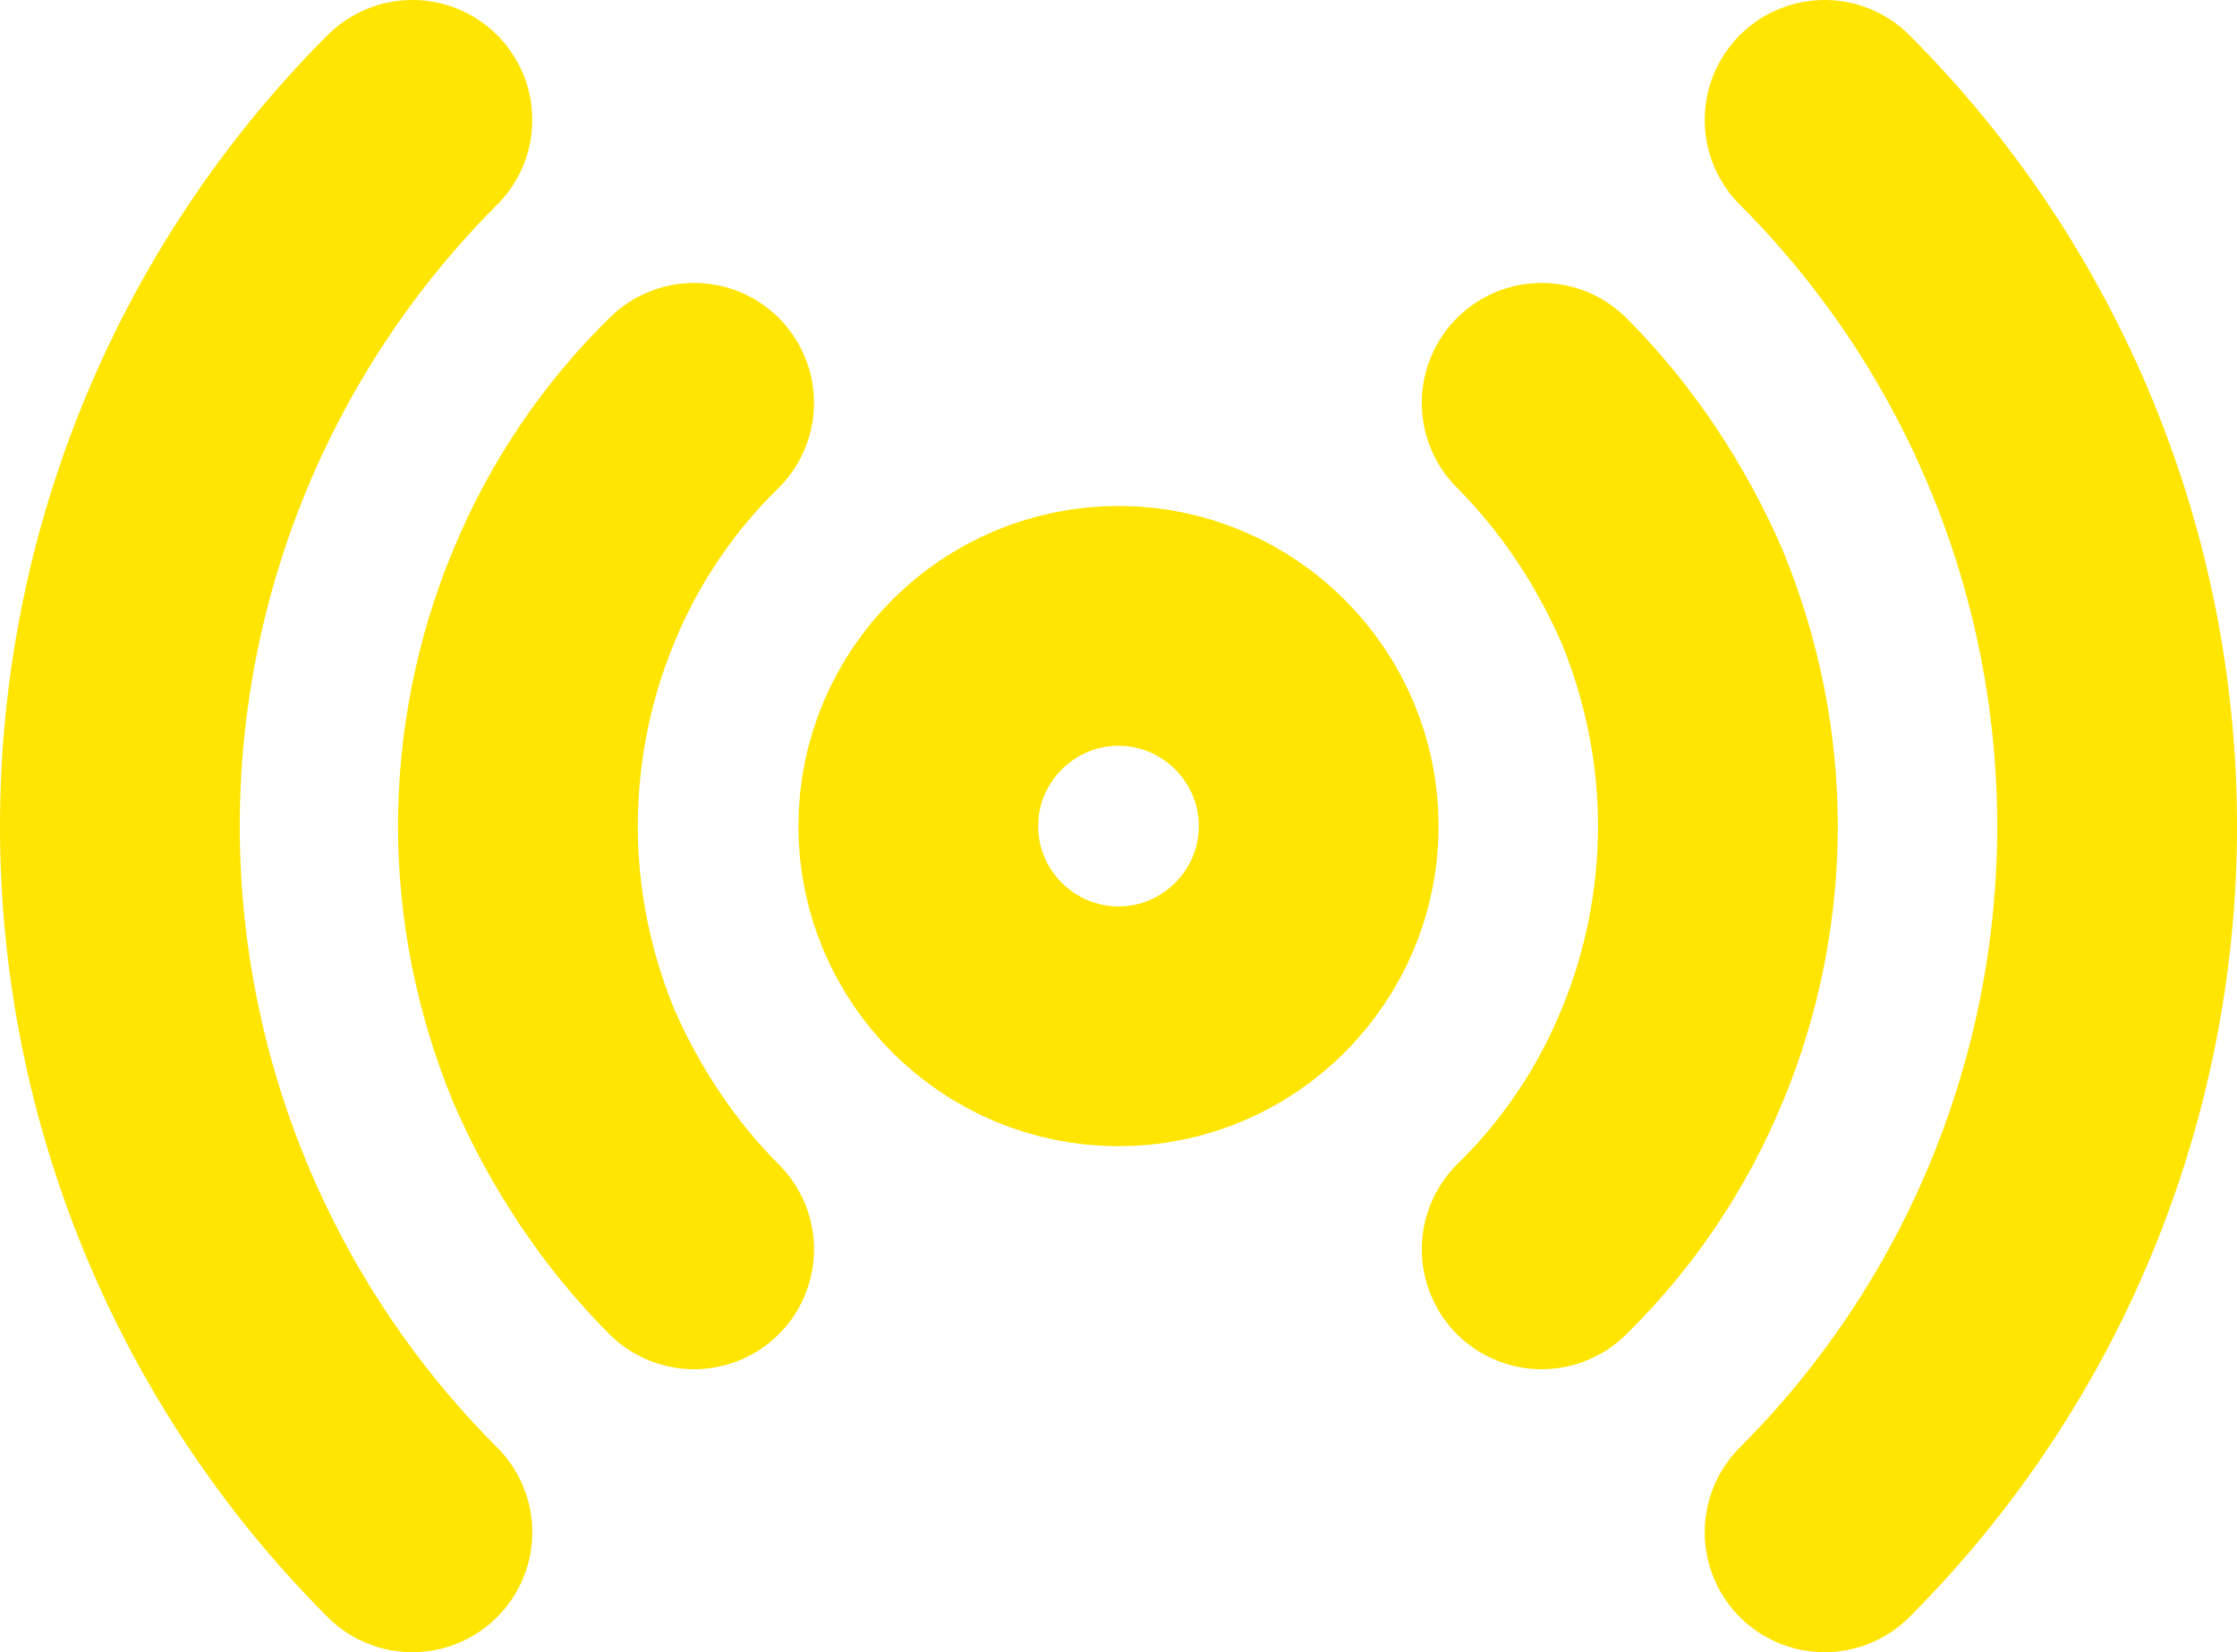
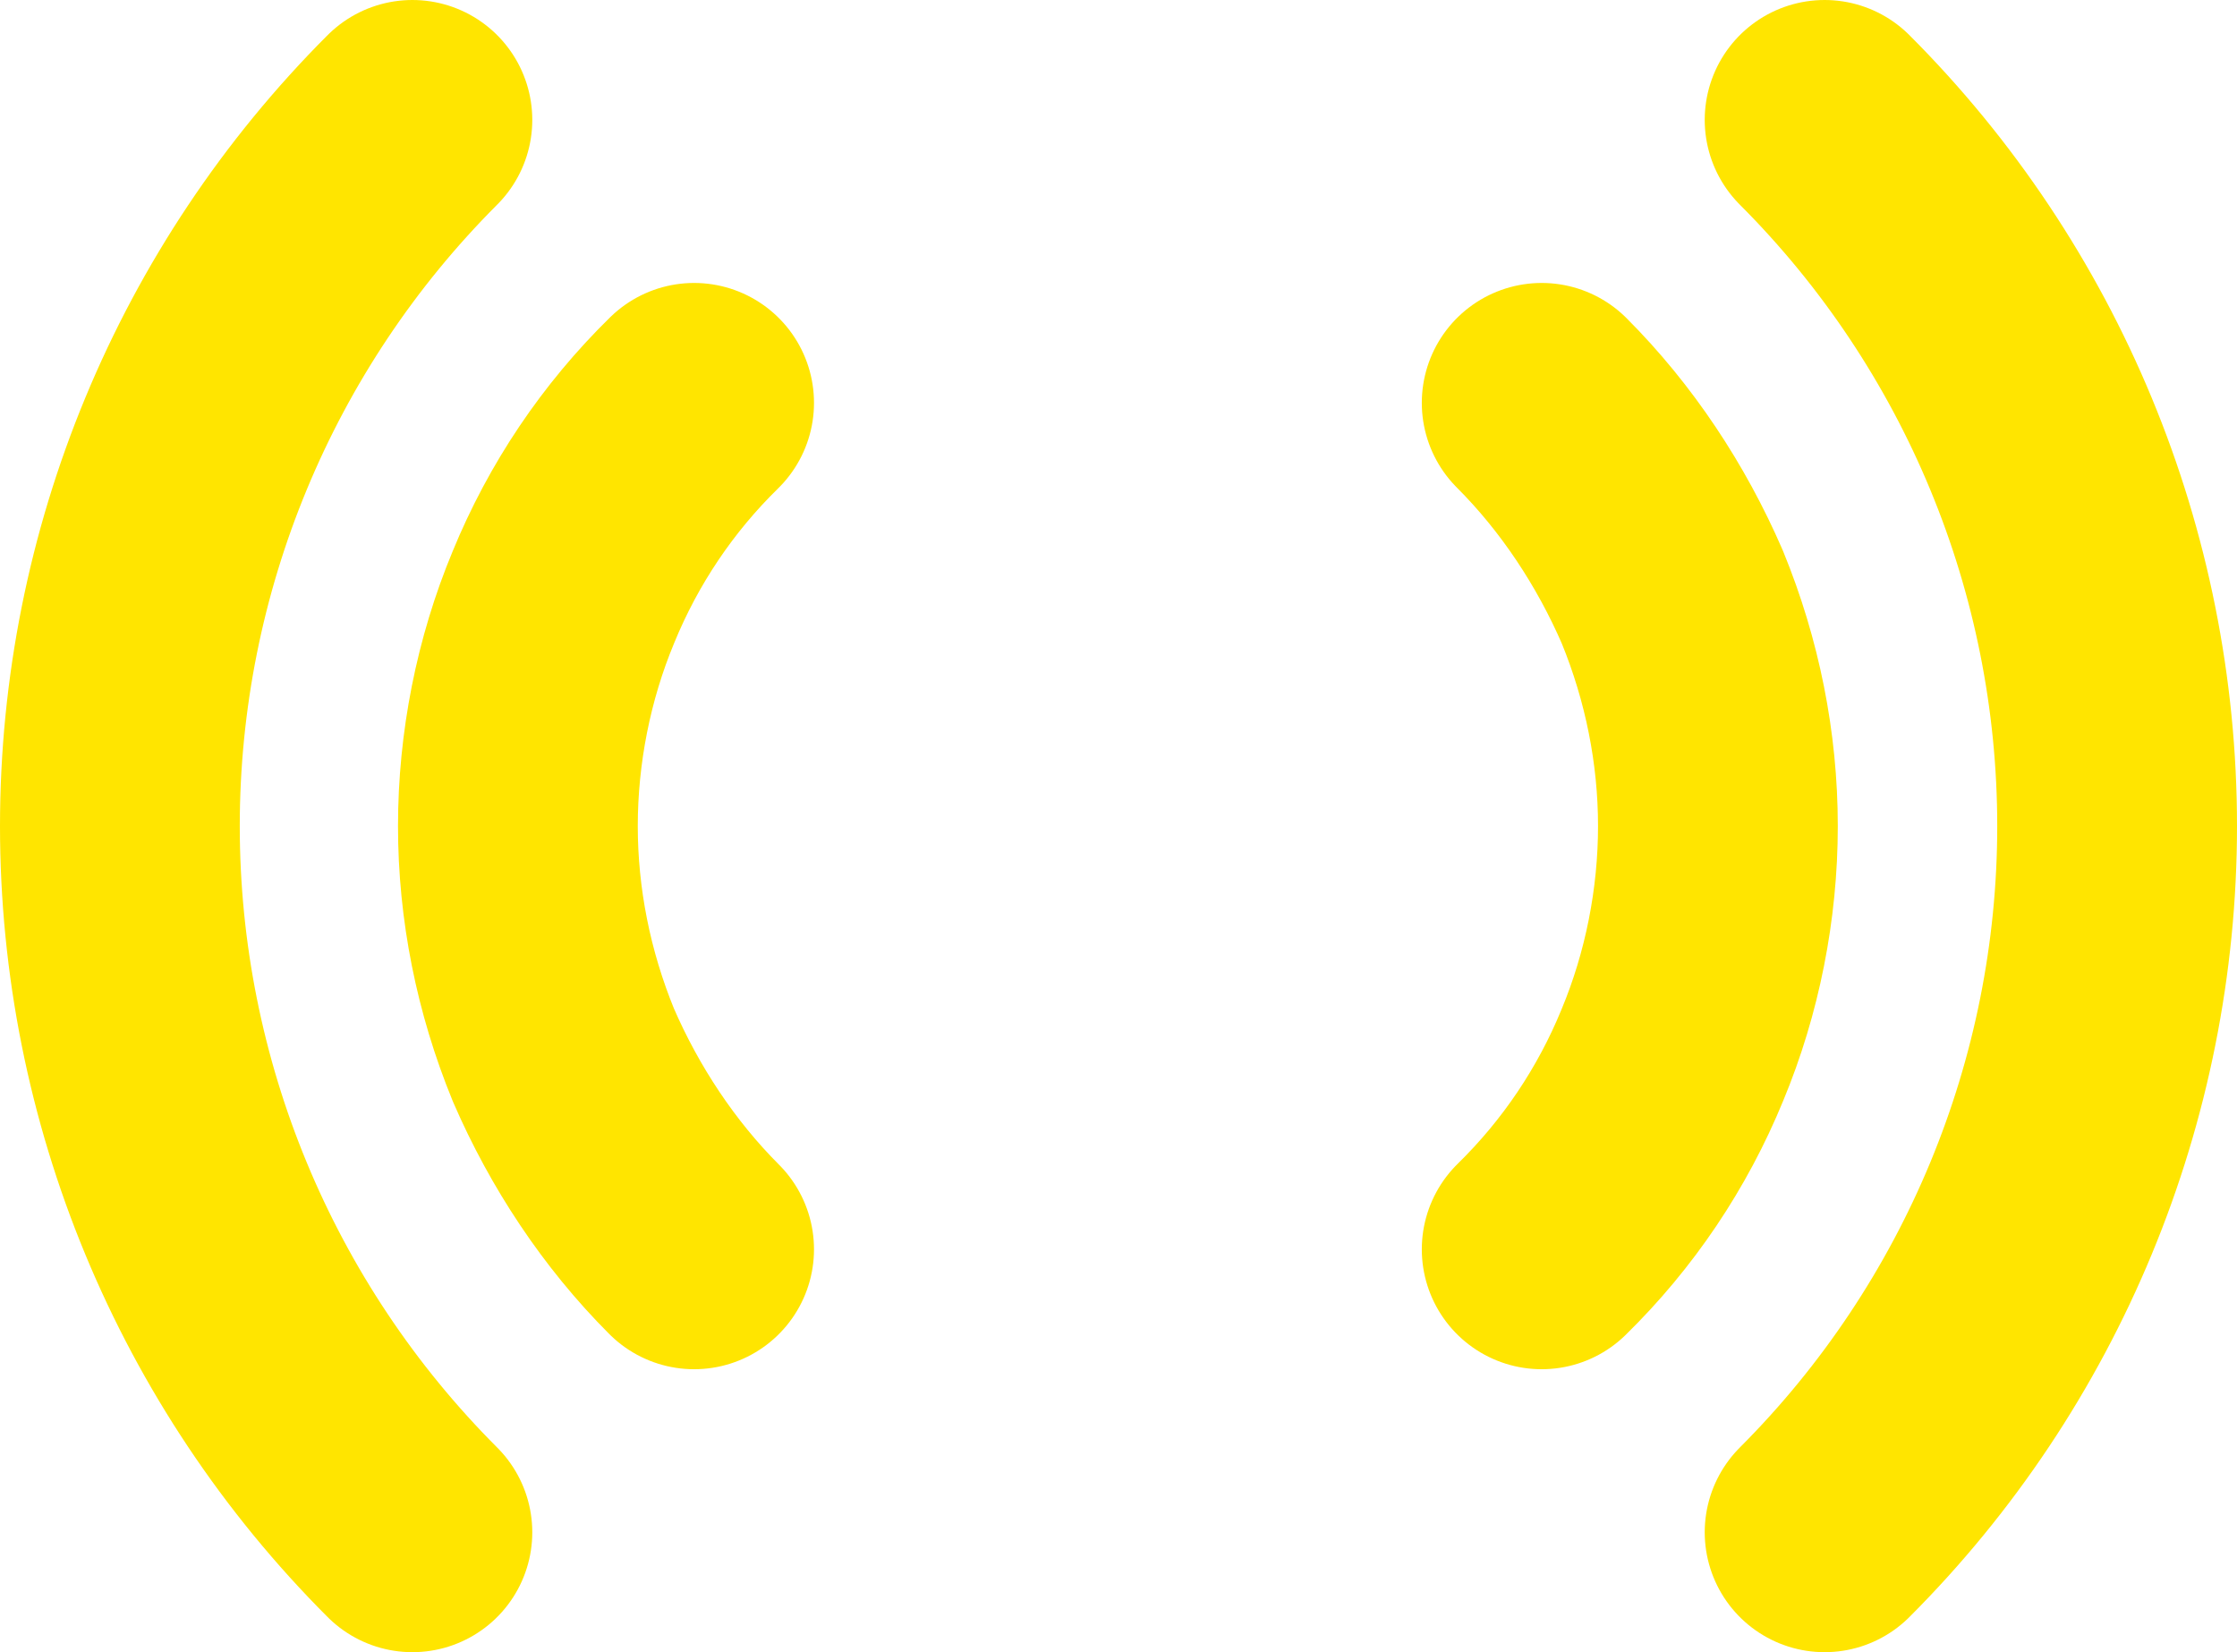
<svg xmlns="http://www.w3.org/2000/svg" id="_圖層_2" viewBox="0 0 18.66 13.78">
  <defs>
    <style>.cls-1{fill:none;stroke:#ffe500;stroke-linecap:round;stroke-linejoin:round;stroke-width:2px;}</style>
  </defs>
  <g id="_圖層_1-2">
-     <path class="cls-1" d="m9.33,8.56c.92,0,1.67-.75,1.67-1.67s-.75-1.67-1.67-1.67-1.67.75-1.67,1.67.75,1.67,1.67,1.67Z" />
    <path class="cls-1" d="m12.86,3.36c.46.46.83,1.02,1.09,1.62.25.61.38,1.26.38,1.91s-.13,1.31-.38,1.91c-.25.61-.62,1.16-1.09,1.62m-7.07,0c-.46-.46-.83-1.02-1.09-1.62-.25-.61-.38-1.26-.38-1.91s.13-1.31.38-1.91c.25-.61.62-1.16,1.09-1.62M15.22,1c1.56,1.56,2.44,3.68,2.44,5.89s-.88,4.33-2.44,5.89m-11.78,0c-1.56-1.56-2.44-3.68-2.44-5.89S1.88,2.56,3.44,1" />
  </g>
</svg>